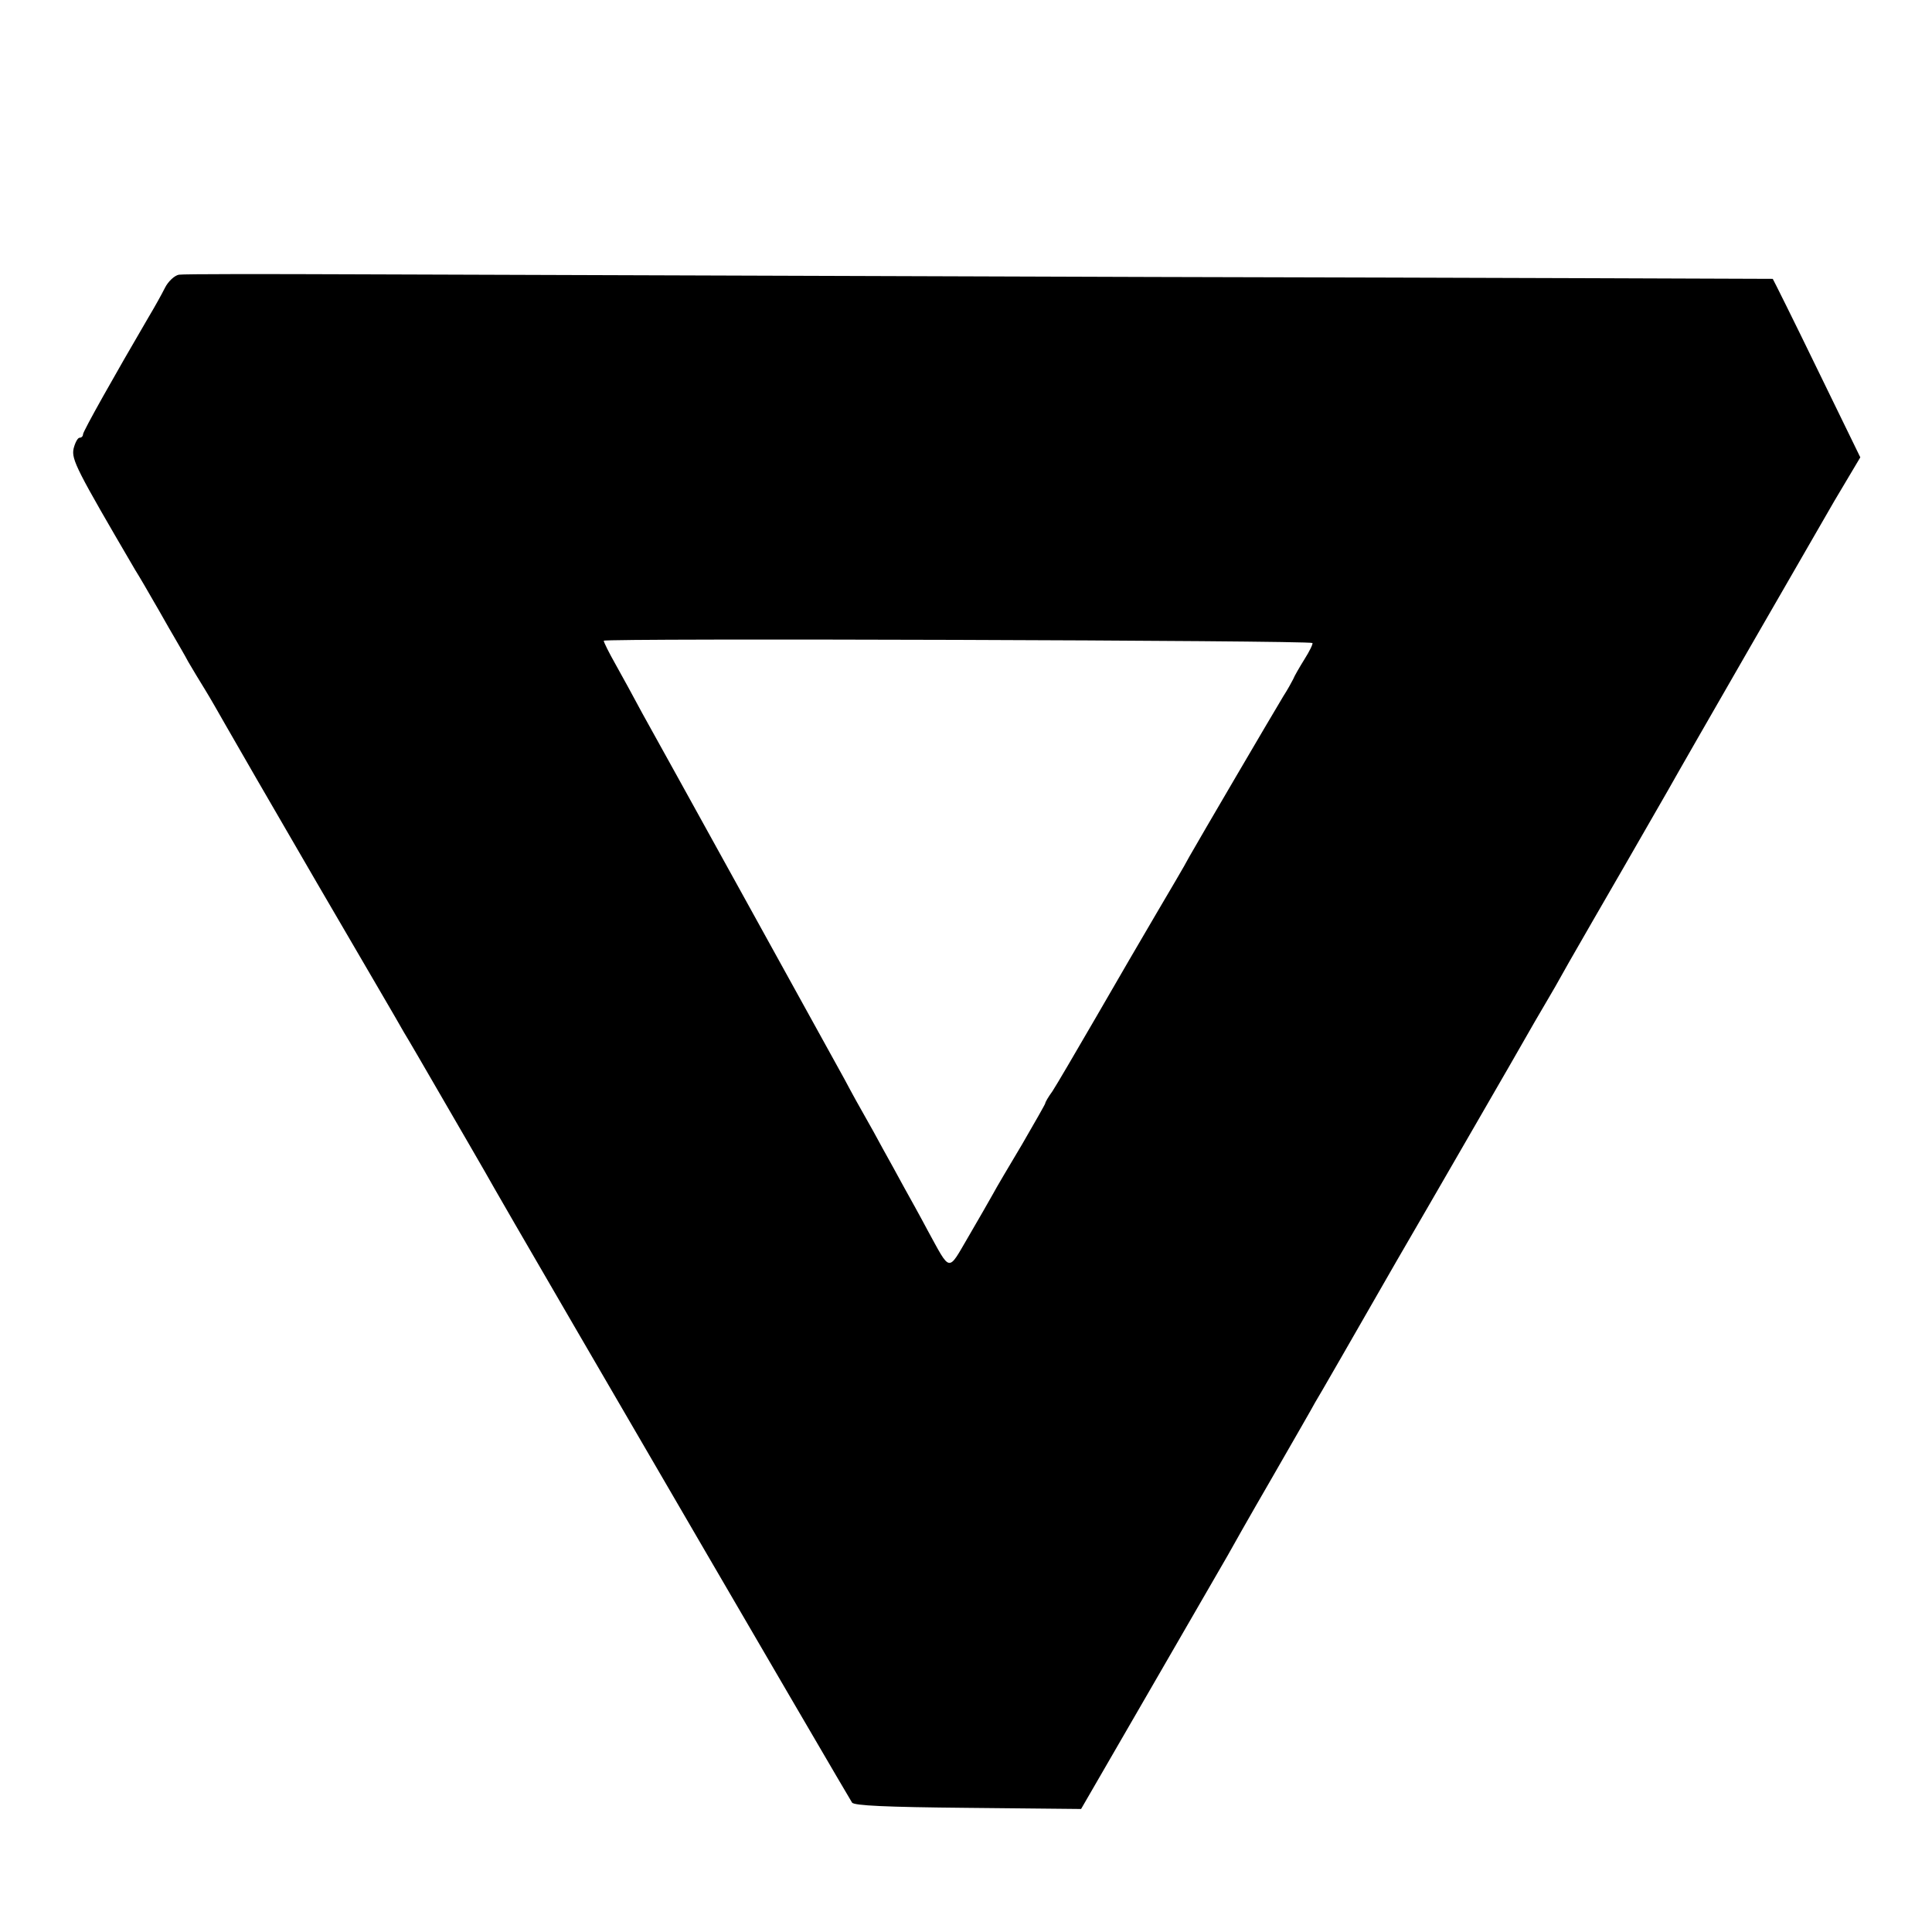
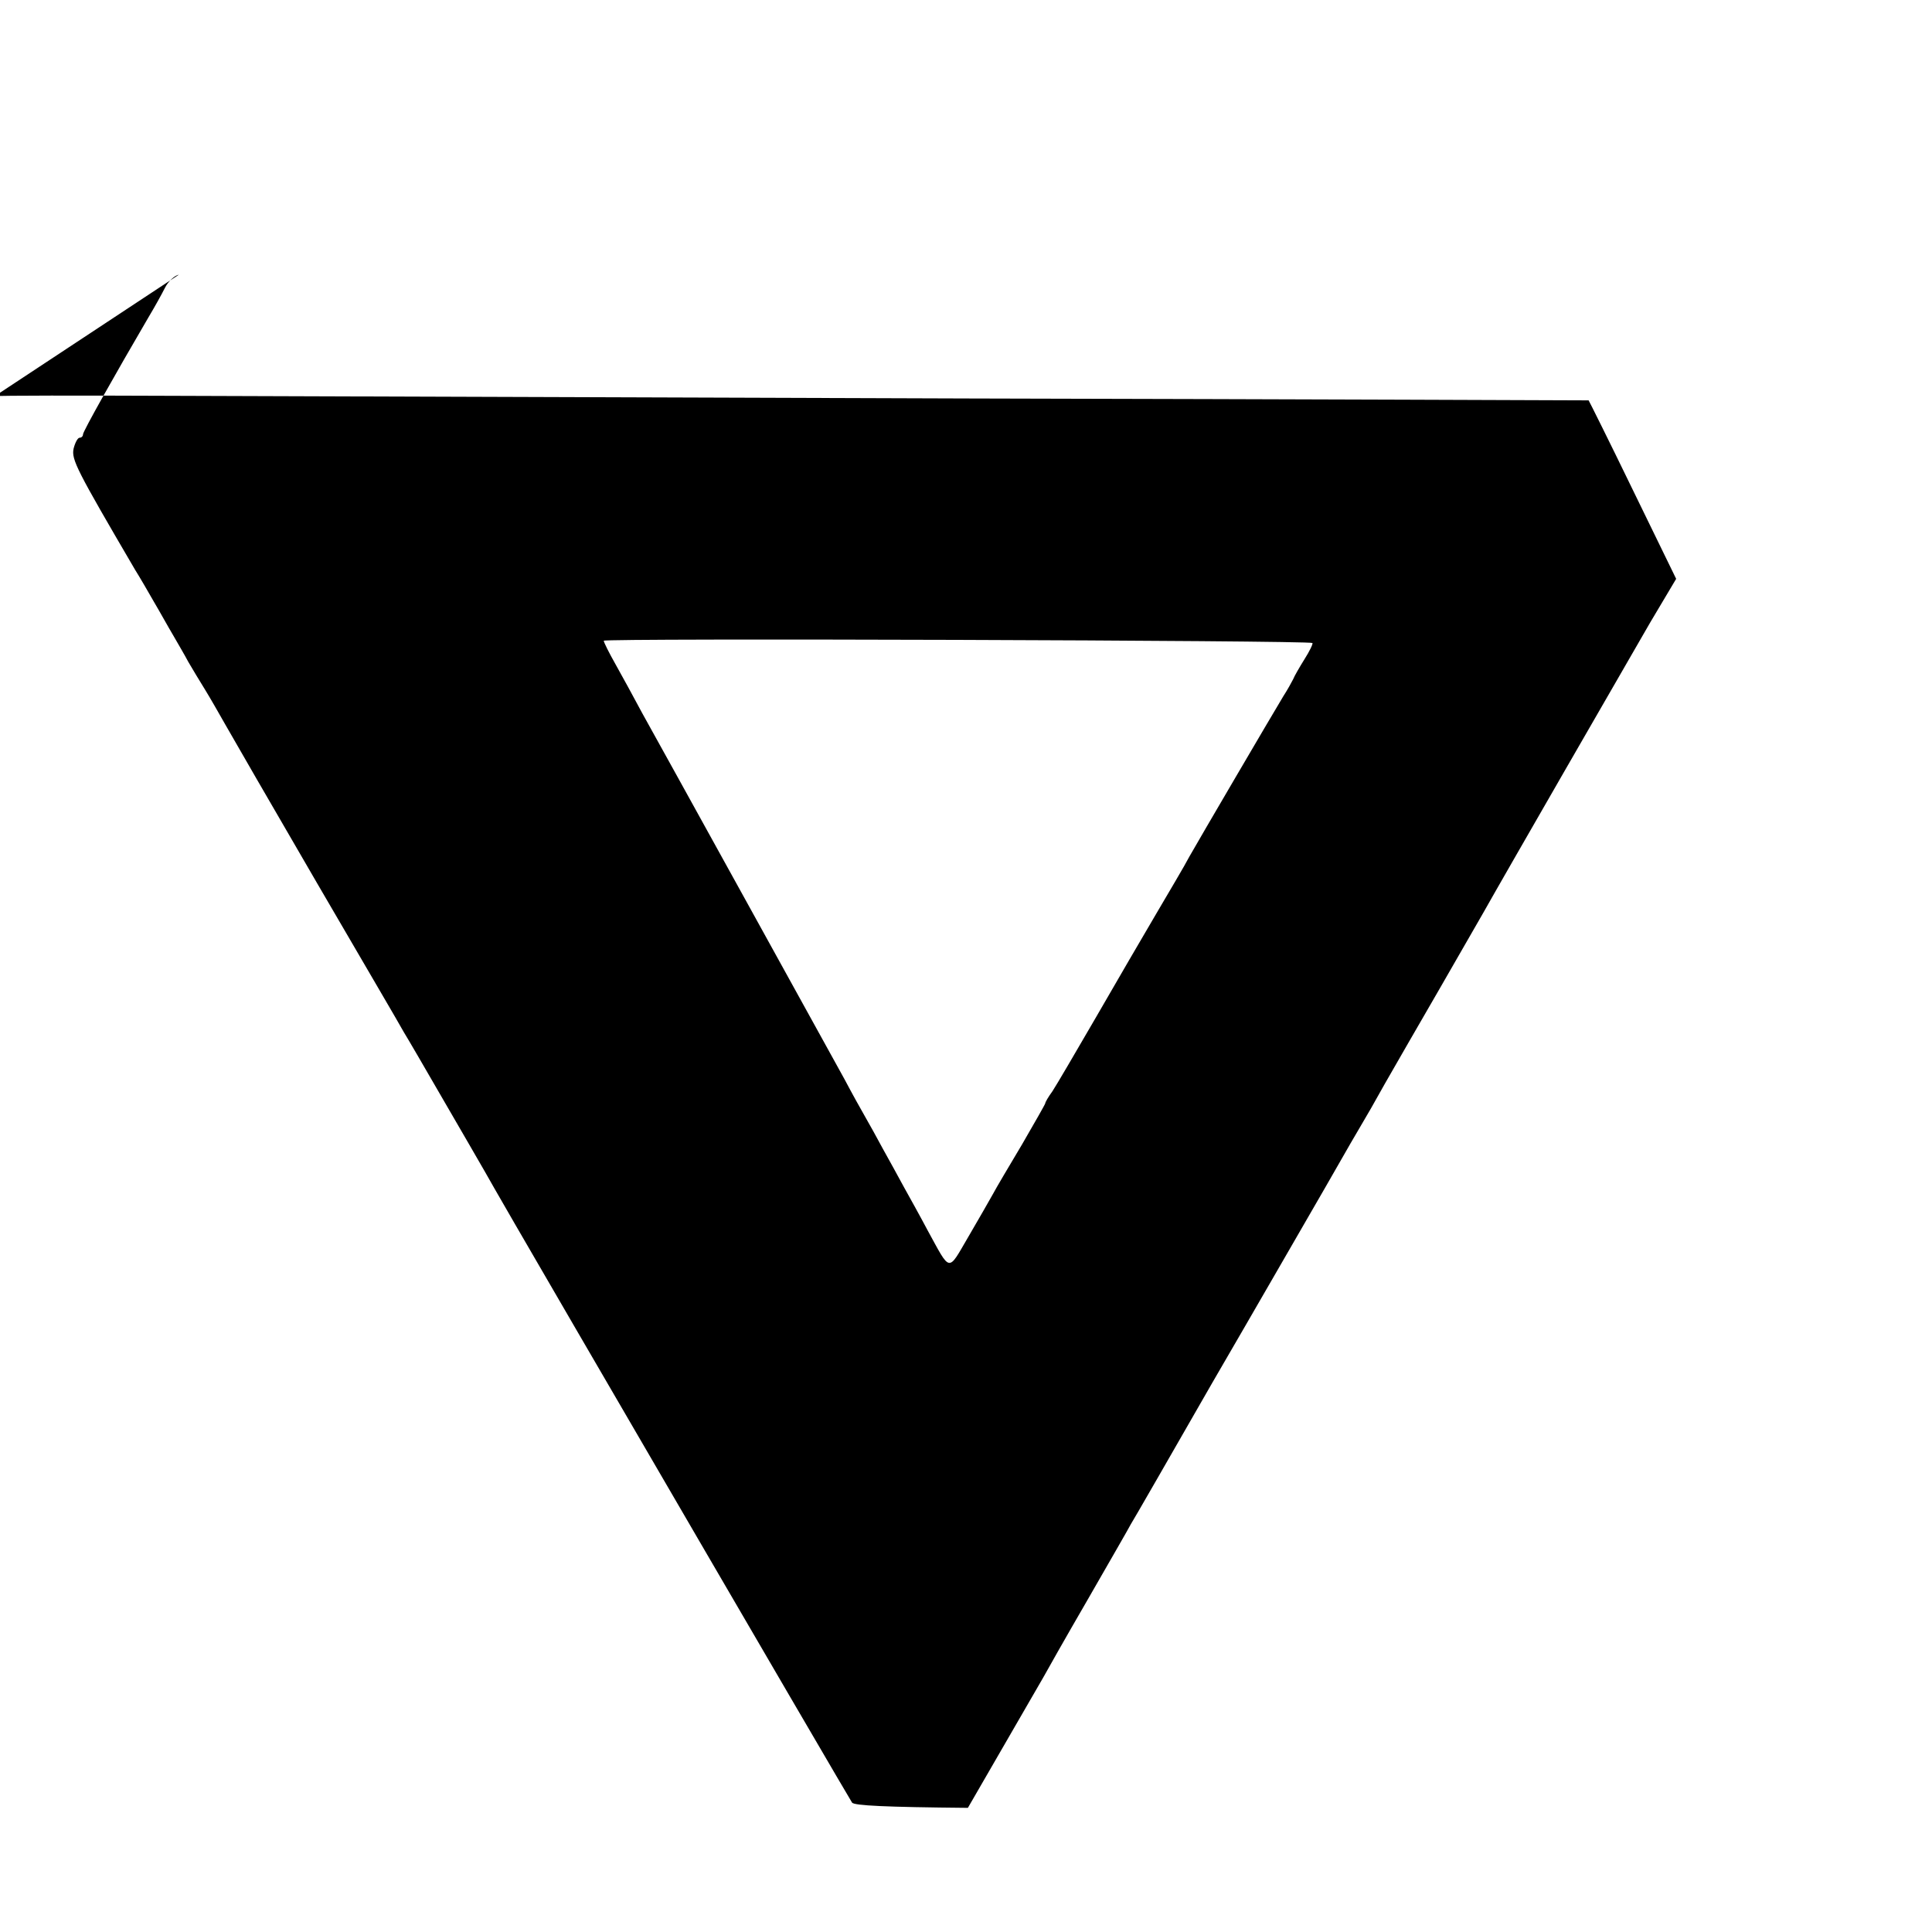
<svg xmlns="http://www.w3.org/2000/svg" version="1.0" width="512pt" height="512pt" viewBox="0 0 512 512" preserveAspectRatio="xMidYMid meet">
  <g transform="translate(0,512) scale(0.1,-0.1)" fill="#000000" stroke="none">
-     <path d="M474 4392 c-11 -2 -28 -17 -37 -35 -9 -18 -28 -52 -43 -77 -90 -154 -174 -303 -174 -311 0 -5 -4 -9 -9 -9 -5 0 -12 -13 -16 -29 -6 -29 8 -56 163 -321 12 -19 34 -57 50 -85 16 -27 38 -67 50 -87 12 -21 31 -53 41 -72 11 -19 31 -52 44 -73 13 -21 37 -63 54 -93 17 -30 126 -219 243 -420 117 -201 221 -378 230 -395 10 -16 57 -97 105 -180 48 -82 97 -168 110 -190 12 -22 120 -209 240 -415 545 -937 726 -1246 733 -1257 5 -8 89 -12 307 -14 l300 -3 188 325 c103 178 193 334 200 346 7 13 59 105 117 205 58 101 110 191 115 201 6 9 103 178 216 375 114 196 248 429 299 517 50 88 96 167 101 175 5 8 31 53 57 100 27 47 93 162 147 255 54 94 106 184 115 200 47 84 382 665 441 767 l69 116 -115 236 c-63 130 -116 236 -117 237 -2 0 -743 3 -1648 5 -905 3 -1850 6 -2100 7 -250 1 -464 1 -476 -1z m3004 -976 c2 -2 -7 -21 -21 -43 -13 -21 -27 -45 -30 -53 -4 -8 -15 -28 -26 -45 -32 -53 -223 -379 -249 -425 -13 -25 -53 -92 -87 -150 -34 -58 -106 -181 -160 -275 -54 -93 -106 -182 -116 -197 -11 -15 -19 -29 -19 -32 0 -2 -28 -51 -61 -108 -34 -57 -69 -116 -78 -133 -9 -16 -38 -67 -65 -113 -55 -94 -46 -95 -108 18 -19 36 -48 88 -63 115 -15 28 -40 73 -55 100 -15 28 -36 66 -47 85 -11 19 -36 64 -55 100 -20 36 -139 252 -265 480 -126 228 -248 449 -271 490 -22 41 -54 100 -71 130 -17 30 -31 58 -31 62 0 7 1871 1 1878 -6z" />
+     <path d="M474 4392 c-11 -2 -28 -17 -37 -35 -9 -18 -28 -52 -43 -77 -90 -154 -174 -303 -174 -311 0 -5 -4 -9 -9 -9 -5 0 -12 -13 -16 -29 -6 -29 8 -56 163 -321 12 -19 34 -57 50 -85 16 -27 38 -67 50 -87 12 -21 31 -53 41 -72 11 -19 31 -52 44 -73 13 -21 37 -63 54 -93 17 -30 126 -219 243 -420 117 -201 221 -378 230 -395 10 -16 57 -97 105 -180 48 -82 97 -168 110 -190 12 -22 120 -209 240 -415 545 -937 726 -1246 733 -1257 5 -8 89 -12 307 -14 c103 178 193 334 200 346 7 13 59 105 117 205 58 101 110 191 115 201 6 9 103 178 216 375 114 196 248 429 299 517 50 88 96 167 101 175 5 8 31 53 57 100 27 47 93 162 147 255 54 94 106 184 115 200 47 84 382 665 441 767 l69 116 -115 236 c-63 130 -116 236 -117 237 -2 0 -743 3 -1648 5 -905 3 -1850 6 -2100 7 -250 1 -464 1 -476 -1z m3004 -976 c2 -2 -7 -21 -21 -43 -13 -21 -27 -45 -30 -53 -4 -8 -15 -28 -26 -45 -32 -53 -223 -379 -249 -425 -13 -25 -53 -92 -87 -150 -34 -58 -106 -181 -160 -275 -54 -93 -106 -182 -116 -197 -11 -15 -19 -29 -19 -32 0 -2 -28 -51 -61 -108 -34 -57 -69 -116 -78 -133 -9 -16 -38 -67 -65 -113 -55 -94 -46 -95 -108 18 -19 36 -48 88 -63 115 -15 28 -40 73 -55 100 -15 28 -36 66 -47 85 -11 19 -36 64 -55 100 -20 36 -139 252 -265 480 -126 228 -248 449 -271 490 -22 41 -54 100 -71 130 -17 30 -31 58 -31 62 0 7 1871 1 1878 -6z" />
  </g>
</svg>